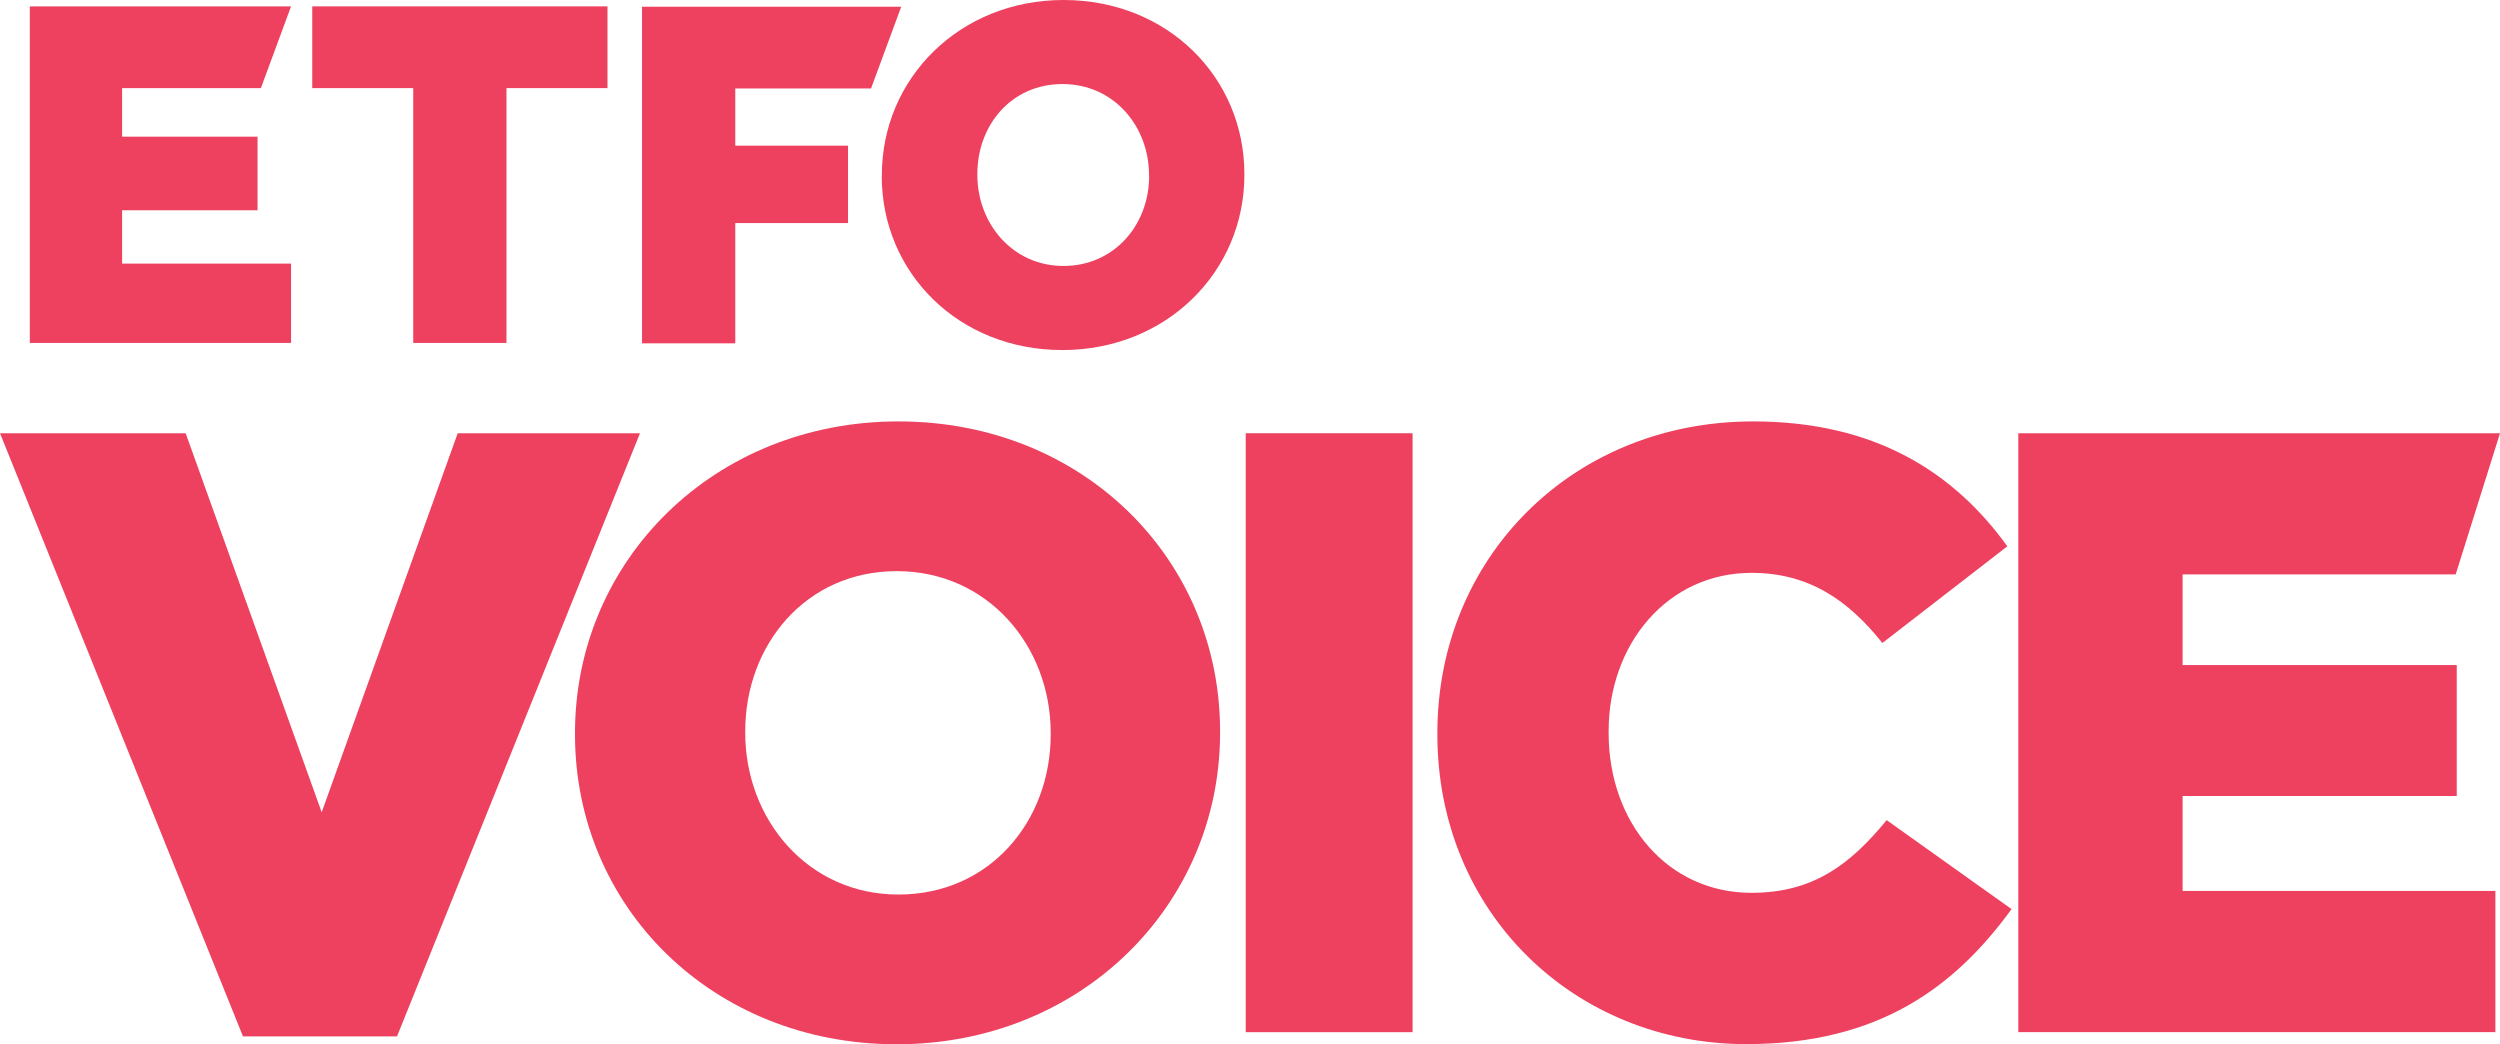
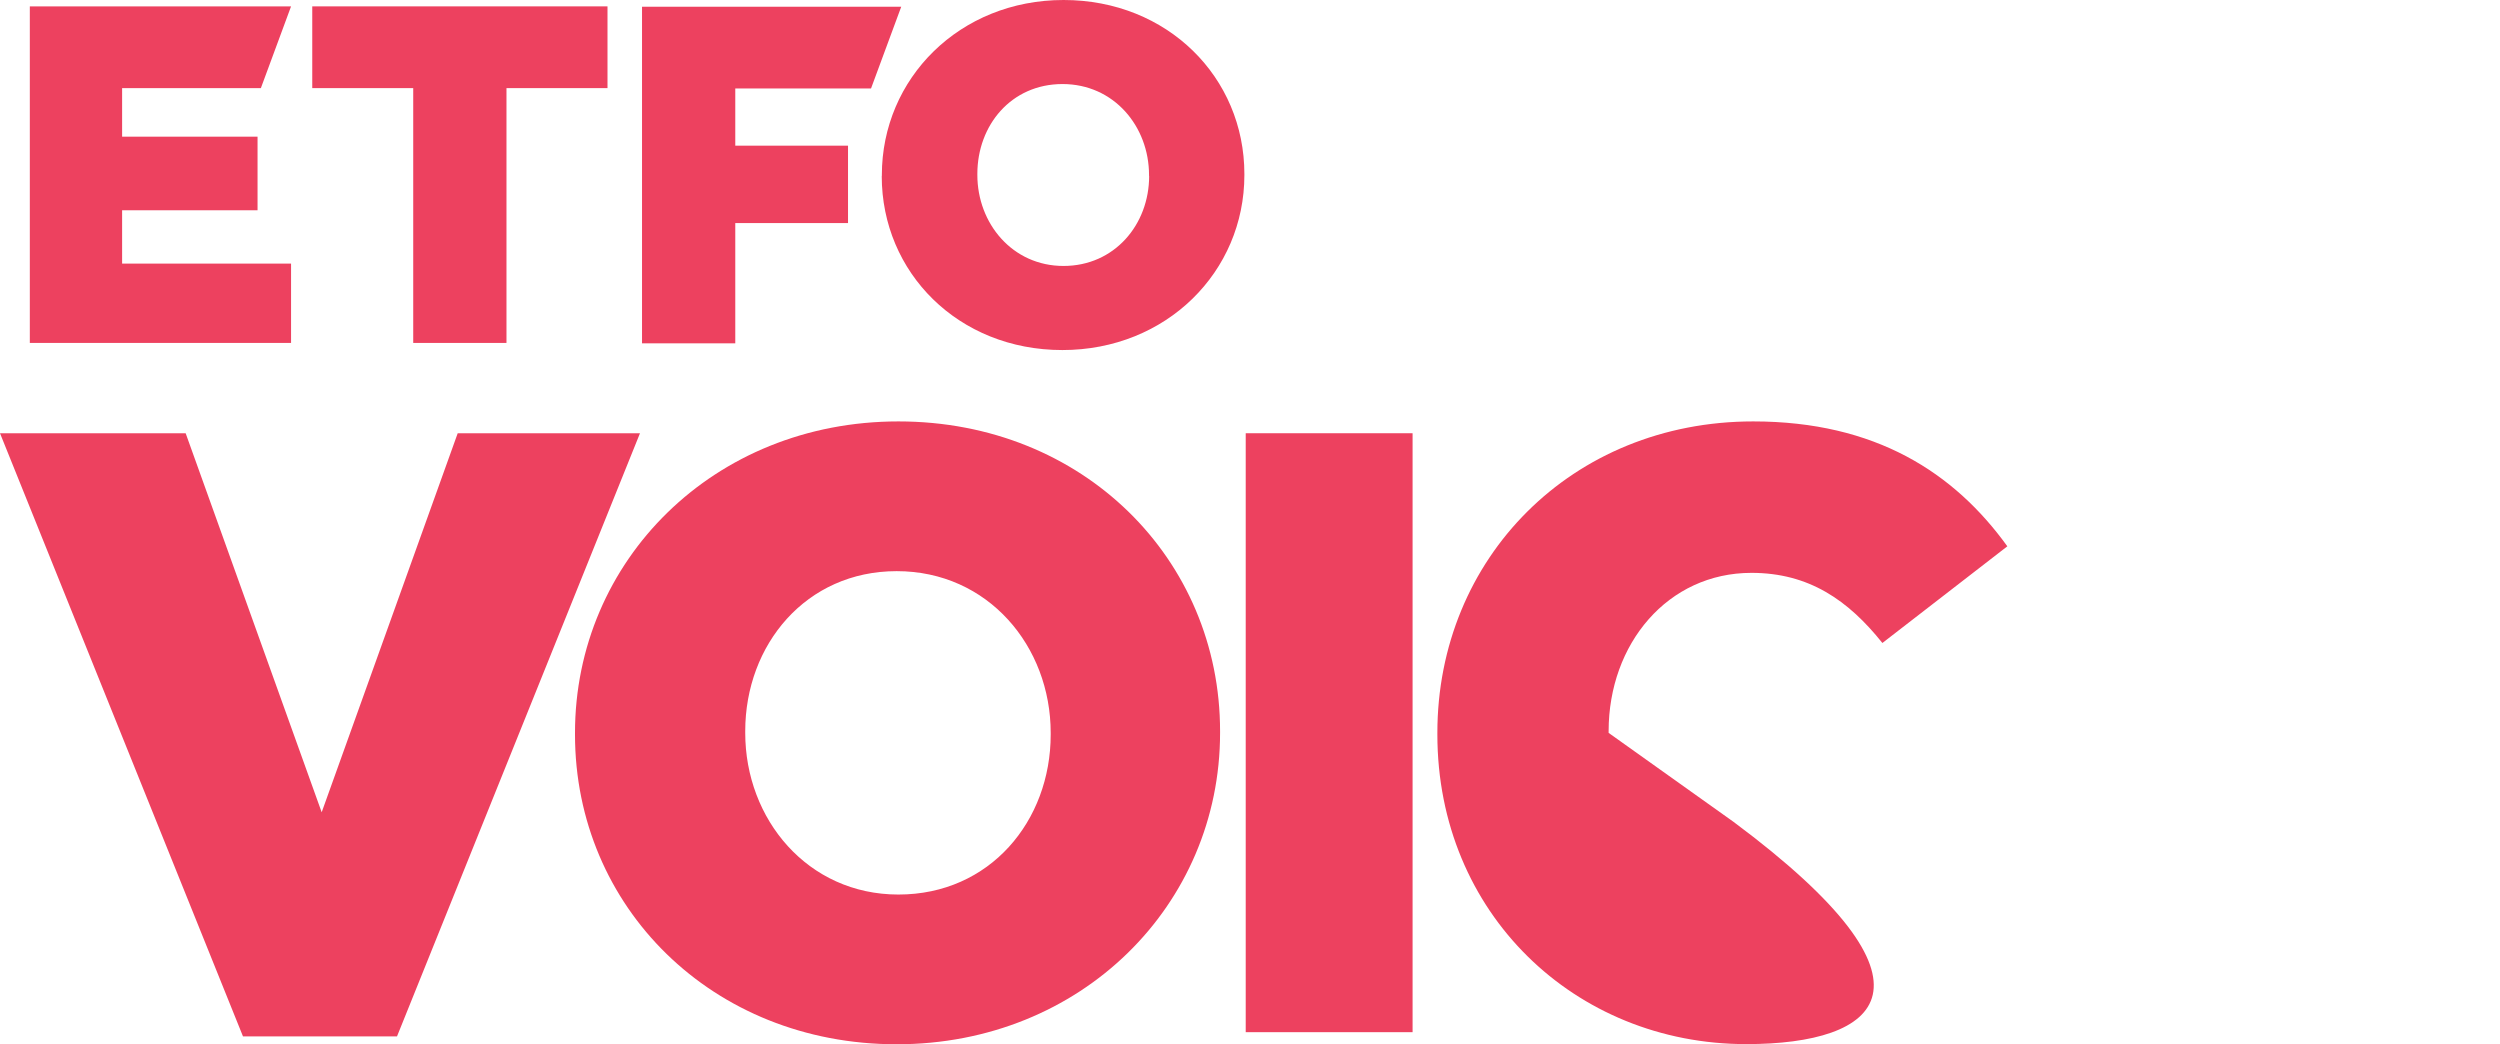
<svg xmlns="http://www.w3.org/2000/svg" id="Layer_1" data-name="Layer 1" viewBox="0 0 467 195.04">
  <defs>
    <style>.cls-1{fill:#ed415f;}</style>
  </defs>
-   <path class="cls-1" d="M270.5,145.29V145c0-32.61,25.1-58.18,59-58.18,22.85,0,37.56,9.59,47.47,23.33l-23.34,18.06c-6.39-8-13.74-13.1-24.45-13.1-15.66,0-26.69,13.26-26.69,29.57V145c0,16.78,11,29.88,26.69,29.88,11.66,0,18.54-5.43,25.25-13.58l23.33,16.62C367.2,192.43,353,203.14,328.2,203.14c-32,0-57.7-24.45-57.7-57.85" transform="translate(-2 -8.1)" />
+   <path class="cls-1" d="M270.5,145.29V145c0-32.61,25.1-58.18,59-58.18,22.85,0,37.56,9.59,47.47,23.33l-23.34,18.06c-6.39-8-13.74-13.1-24.45-13.1-15.66,0-26.69,13.26-26.69,29.57V145l23.33,16.62C367.2,192.43,353,203.14,328.2,203.14c-32,0-57.7-24.45-57.7-57.85" transform="translate(-2 -8.1)" />
  <path class="cls-1" d="M198.27,145.29V145c0-16.15-11.67-30.21-28.77-30.21-16.94,0-28.29,13.74-28.29,29.89V145c0,16.14,11.67,30.2,28.61,30.2,17.1,0,28.45-13.74,28.45-29.88m-88.86,0V145c0-32.13,25.89-58.18,60.41-58.18s60.09,25.73,60.09,57.86V145c0,32.12-25.89,58.17-60.41,58.17s-60.09-25.73-60.09-57.85" transform="translate(-2 -8.1)" />
  <polygon class="cls-1" points="85.5 80.93 60.09 151.73 34.68 80.93 0 80.93 45.39 193.6 74.16 193.6 119.55 80.93 85.5 80.93" />
  <rect class="cls-1" x="232.7" y="80.93" width="31.17" height="111.88" />
-   <polygon class="cls-1" points="377.02 80.93 377.02 192.8 466.14 192.8 466.14 166.43 407.71 166.43 407.71 148.69 458.92 148.69 458.92 124.24 407.71 124.24 407.71 107.3 458.72 107.3 467 80.93 377.02 80.93" />
  <polygon class="cls-1" points="119.93 1.26 168.35 1.26 162.71 16.52 137.35 16.52 137.35 27.21 158.41 27.21 158.41 41.67 137.35 41.67 137.35 64.13 119.93 64.13 119.93 1.26" />
  <path class="cls-1" d="M216.64,41V40.8c0-9.08-6.55-17-16.16-17s-15.91,7.72-15.91,16.79v.19c0,9.07,6.56,17,16.09,17s16-7.73,16-16.8m-49.93,0V40.8c0-18.06,14.54-32.7,33.95-32.7s33.77,14.46,33.77,32.51v.19c0,18.05-14.55,32.69-34,32.69S166.71,59,166.71,41" transform="translate(-2 -8.1)" />
  <polygon class="cls-1" points="5.57 1.19 54.37 1.19 48.73 16.46 22.81 16.46 22.81 25.53 48.11 25.53 48.11 39.28 22.81 39.28 22.81 49.24 54.37 49.24 54.37 64.06 5.57 64.06 5.57 1.19" />
  <polygon class="cls-1" points="77.19 16.46 58.33 16.46 58.33 1.19 113.48 1.19 113.48 16.46 94.61 16.46 94.61 64.06 77.19 64.06 77.19 16.46" />
</svg>